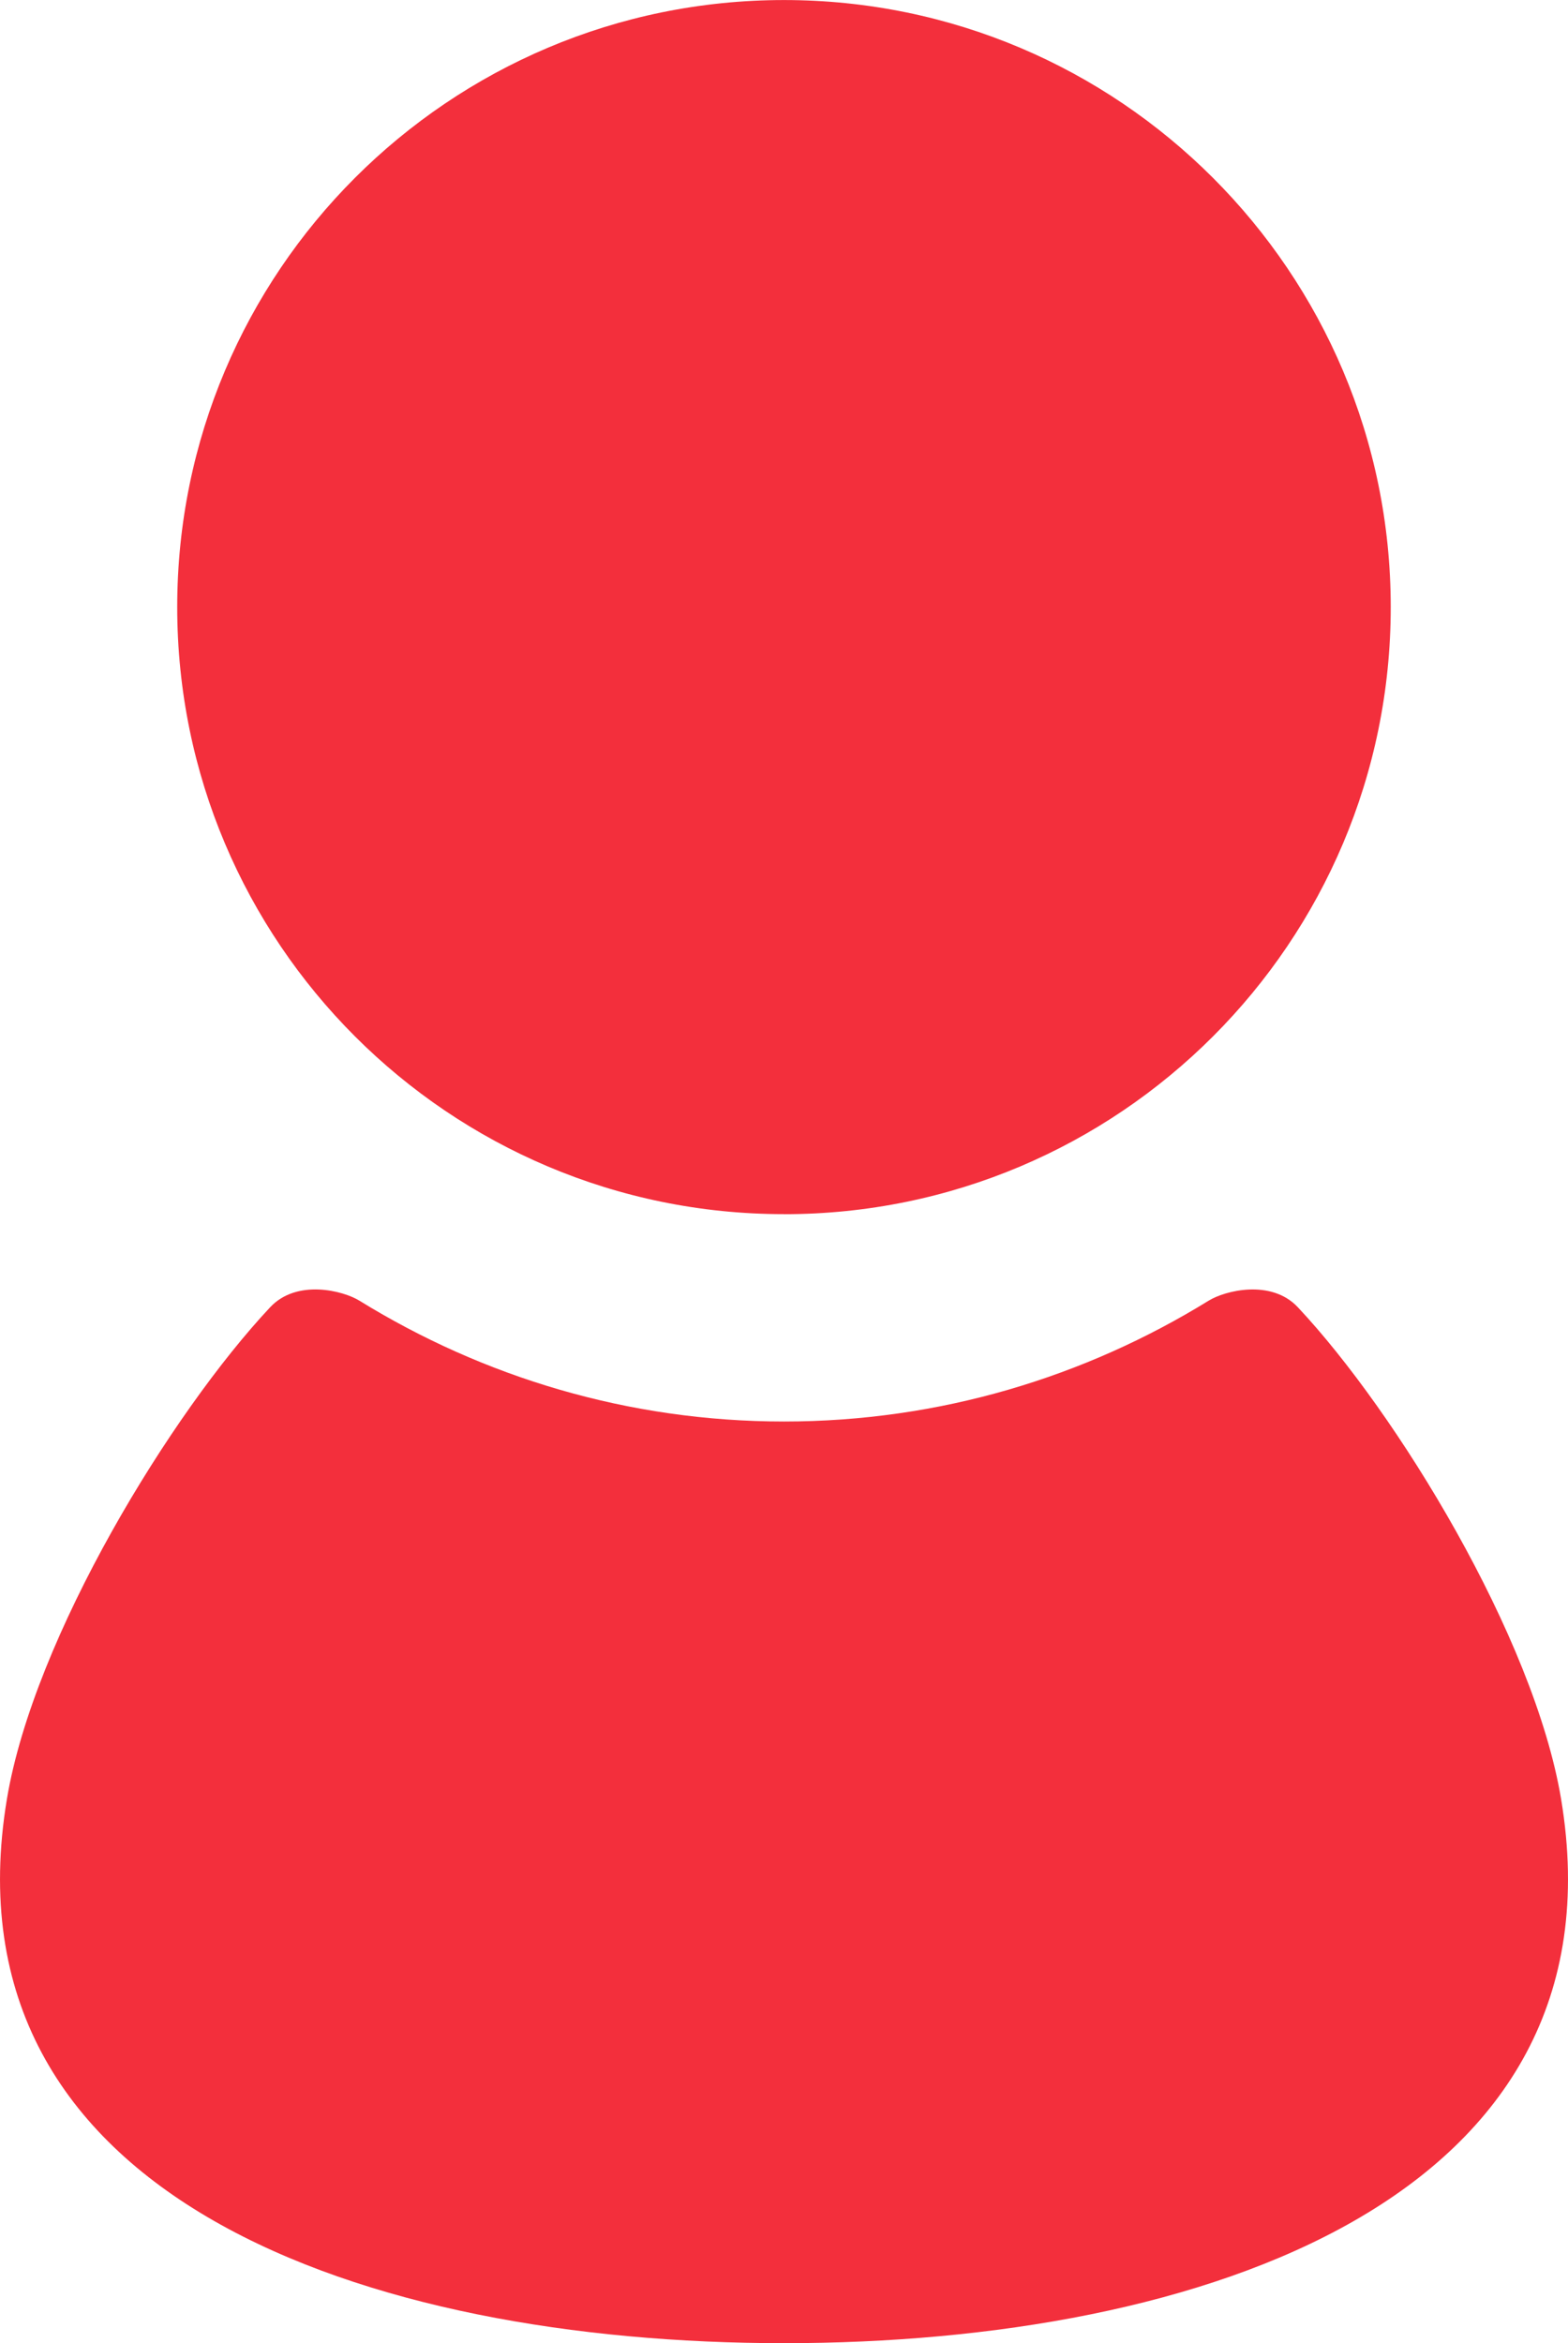
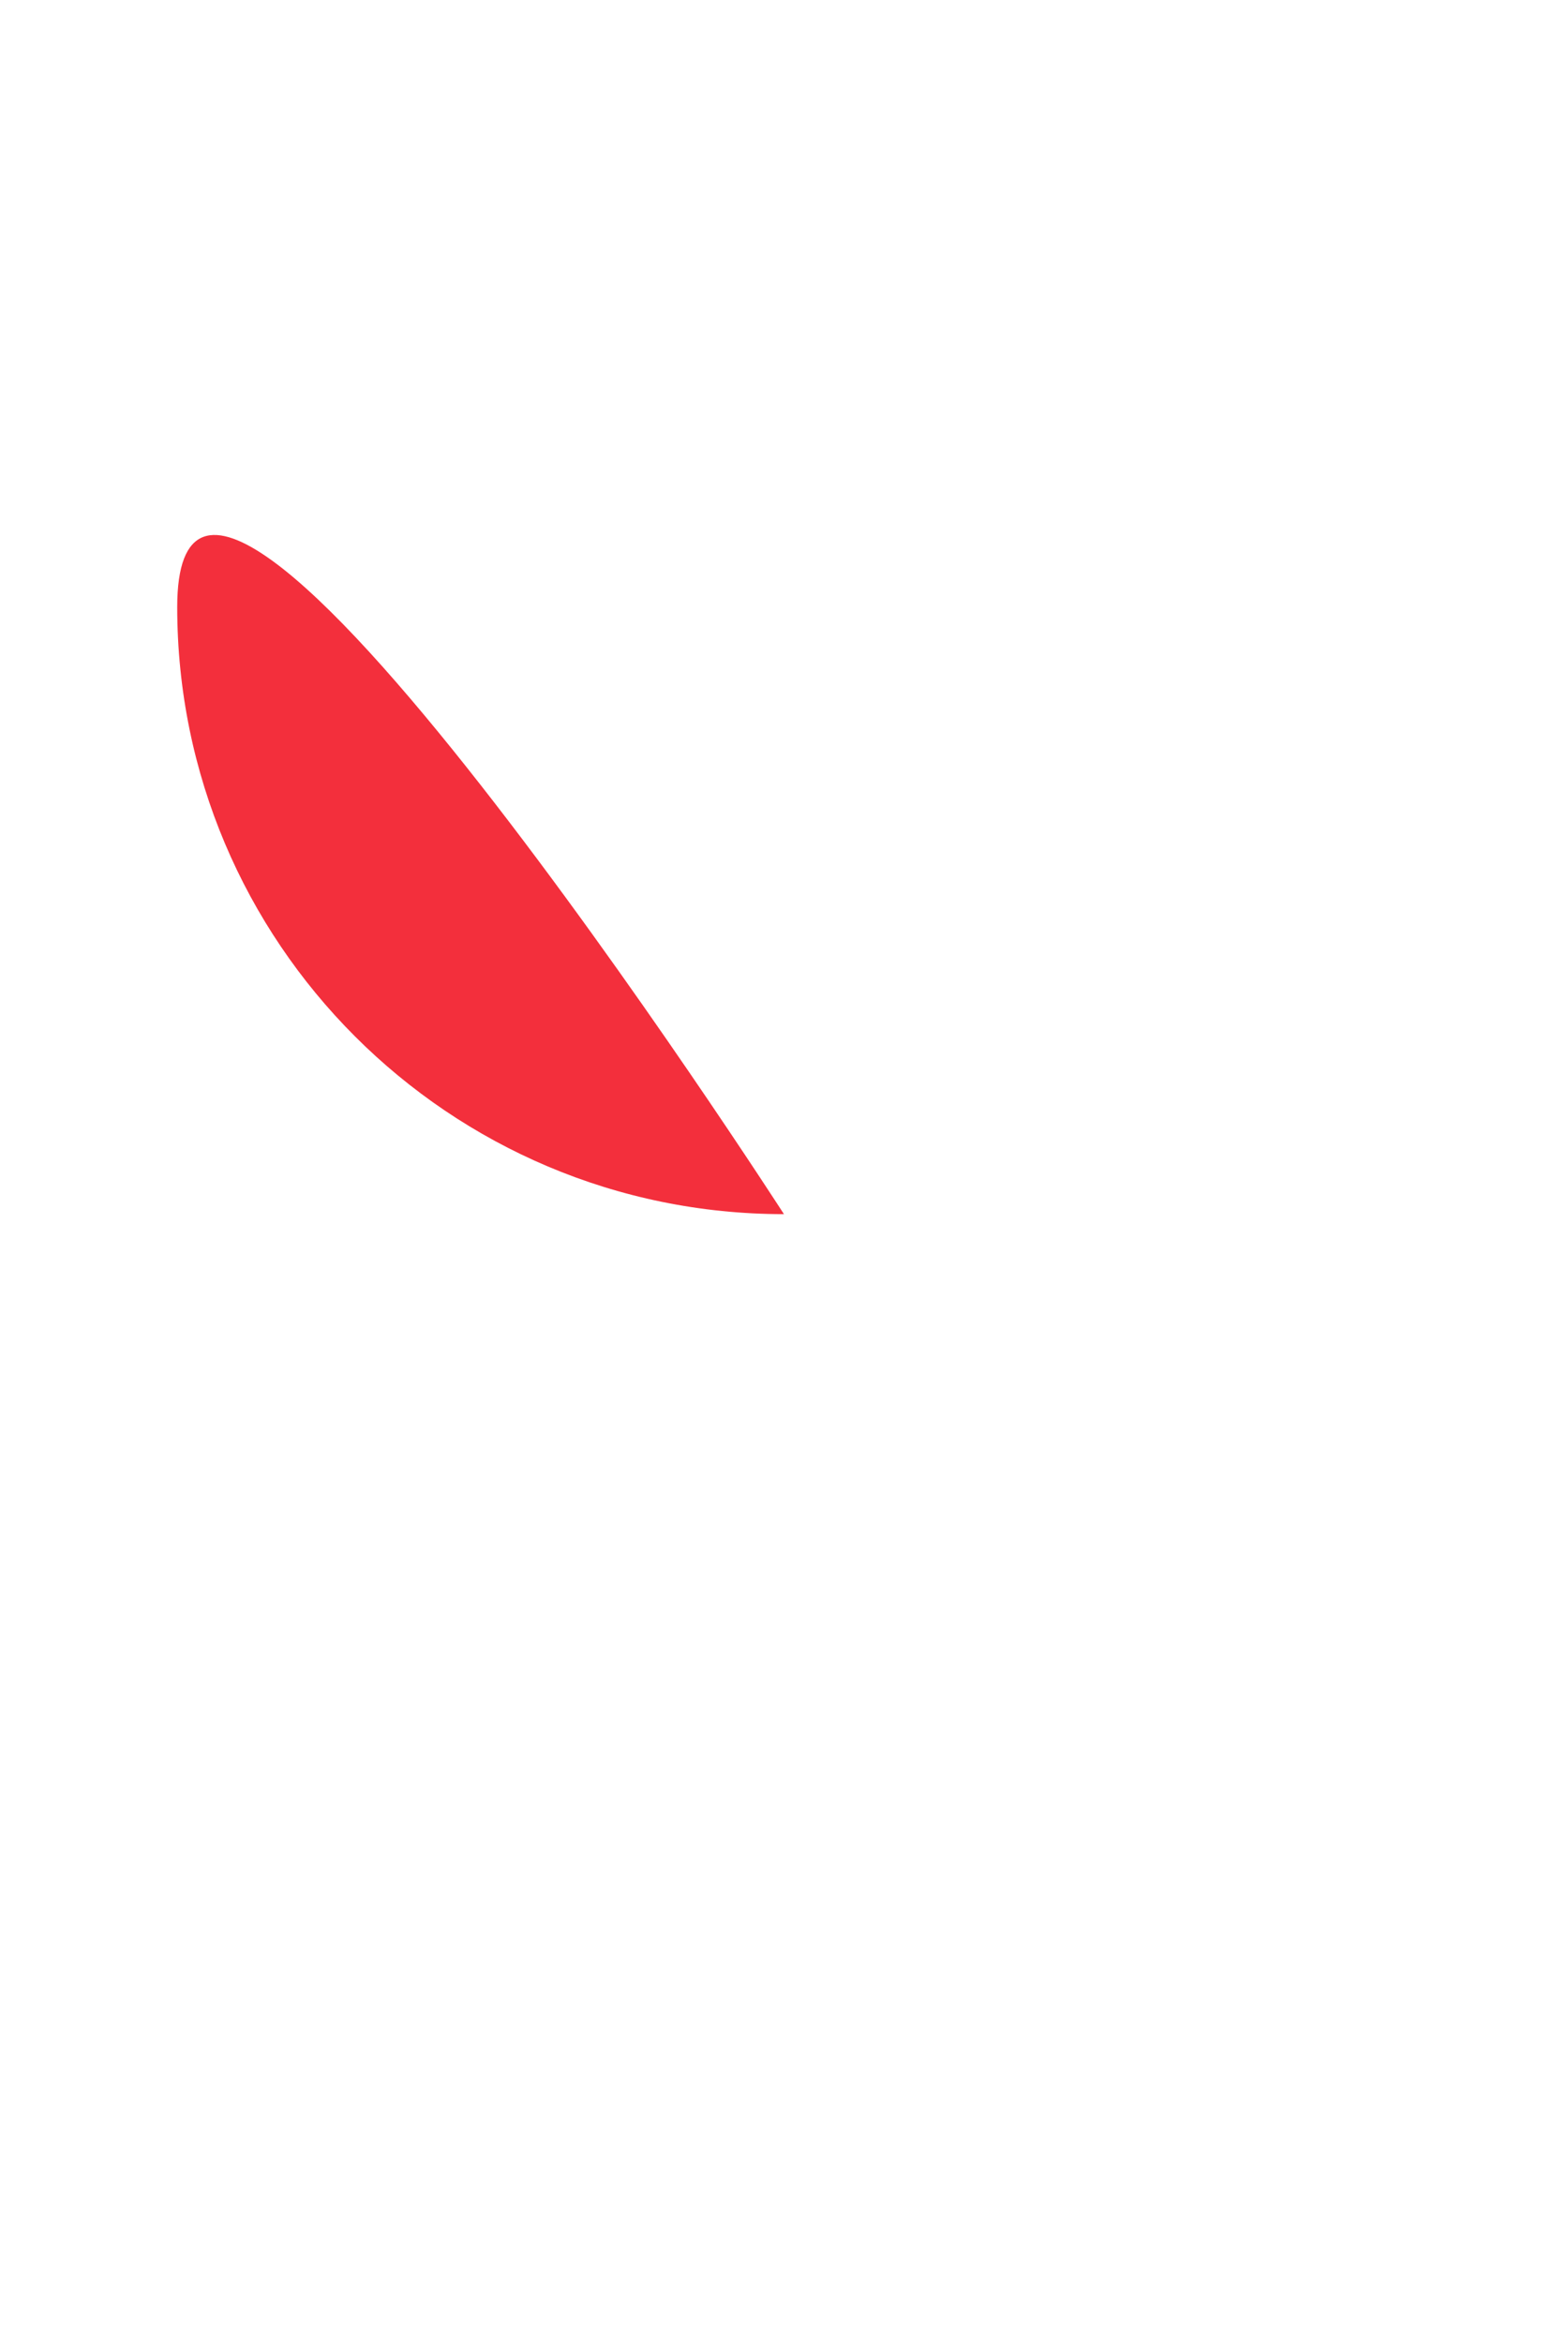
<svg xmlns="http://www.w3.org/2000/svg" id="_レイヤー_2" data-name="レイヤー_2" viewBox="0 0 342.77 512">
  <defs>
    <style> .cls-1 { fill: #f32f3c; } </style>
  </defs>
  <g id="_編集モード" data-name="編集モード">
    <g>
-       <path class="cls-1" d="M171.38,265.31c73.25,0,132.64-59.39,132.64-132.65,0-73.24-59.39-132.65-132.64-132.65S38.74,59.41,38.74,132.65c0,73.26,59.38,132.65,132.64,132.65Z" />
-       <path class="cls-1" d="M341.26,393.1c-5.92-35.47-36-84.51-57.55-107.46-5.83-6.21-15.95-3.63-19.5-1.43-27.04,16.67-58.78,26.4-92.82,26.4s-65.78-9.73-92.82-26.4c-3.55-2.2-13.68-4.79-19.51,1.43-21.55,22.96-51.63,71.99-57.55,107.46-14.55,87.34,78.75,118.9,169.88,118.9s184.43-31.56,169.87-118.9Z" />
+       <path class="cls-1" d="M171.38,265.31S38.74,59.41,38.74,132.65c0,73.26,59.38,132.65,132.64,132.65Z" />
    </g>
  </g>
</svg>